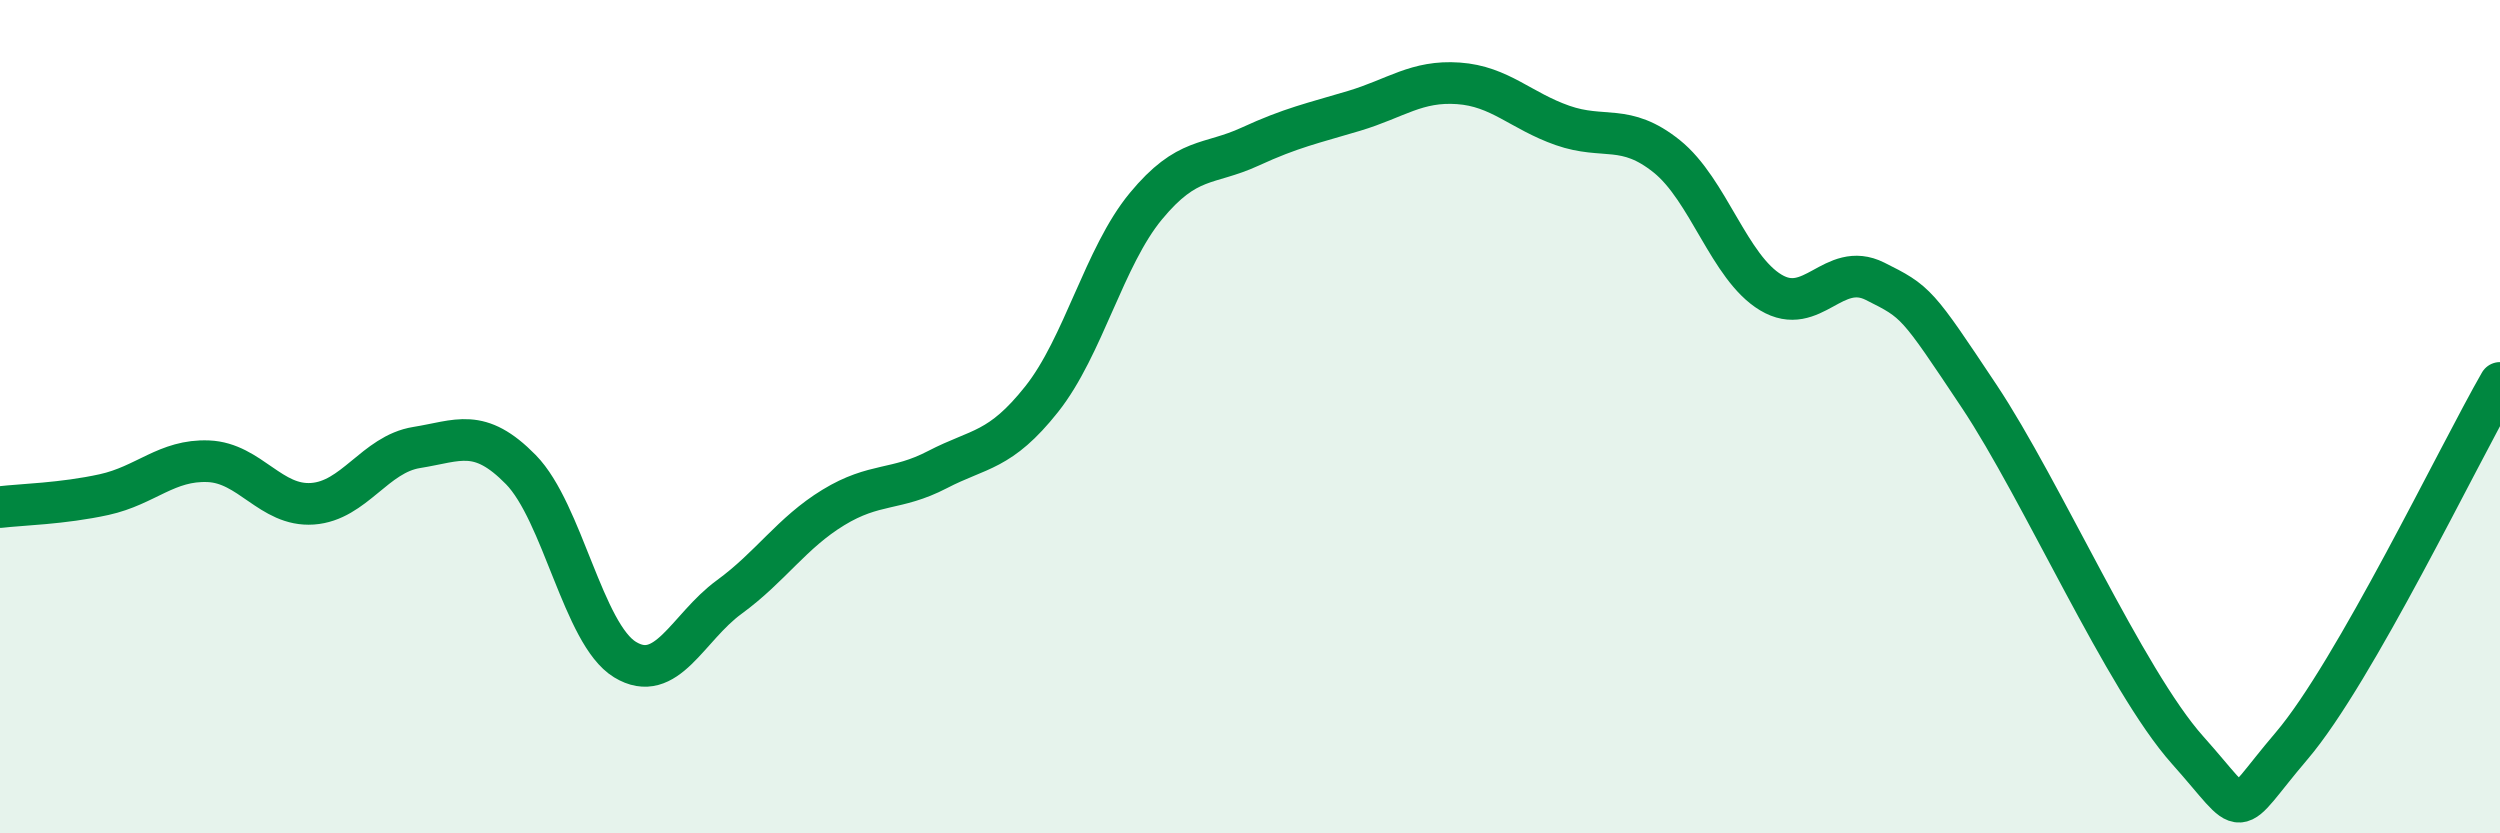
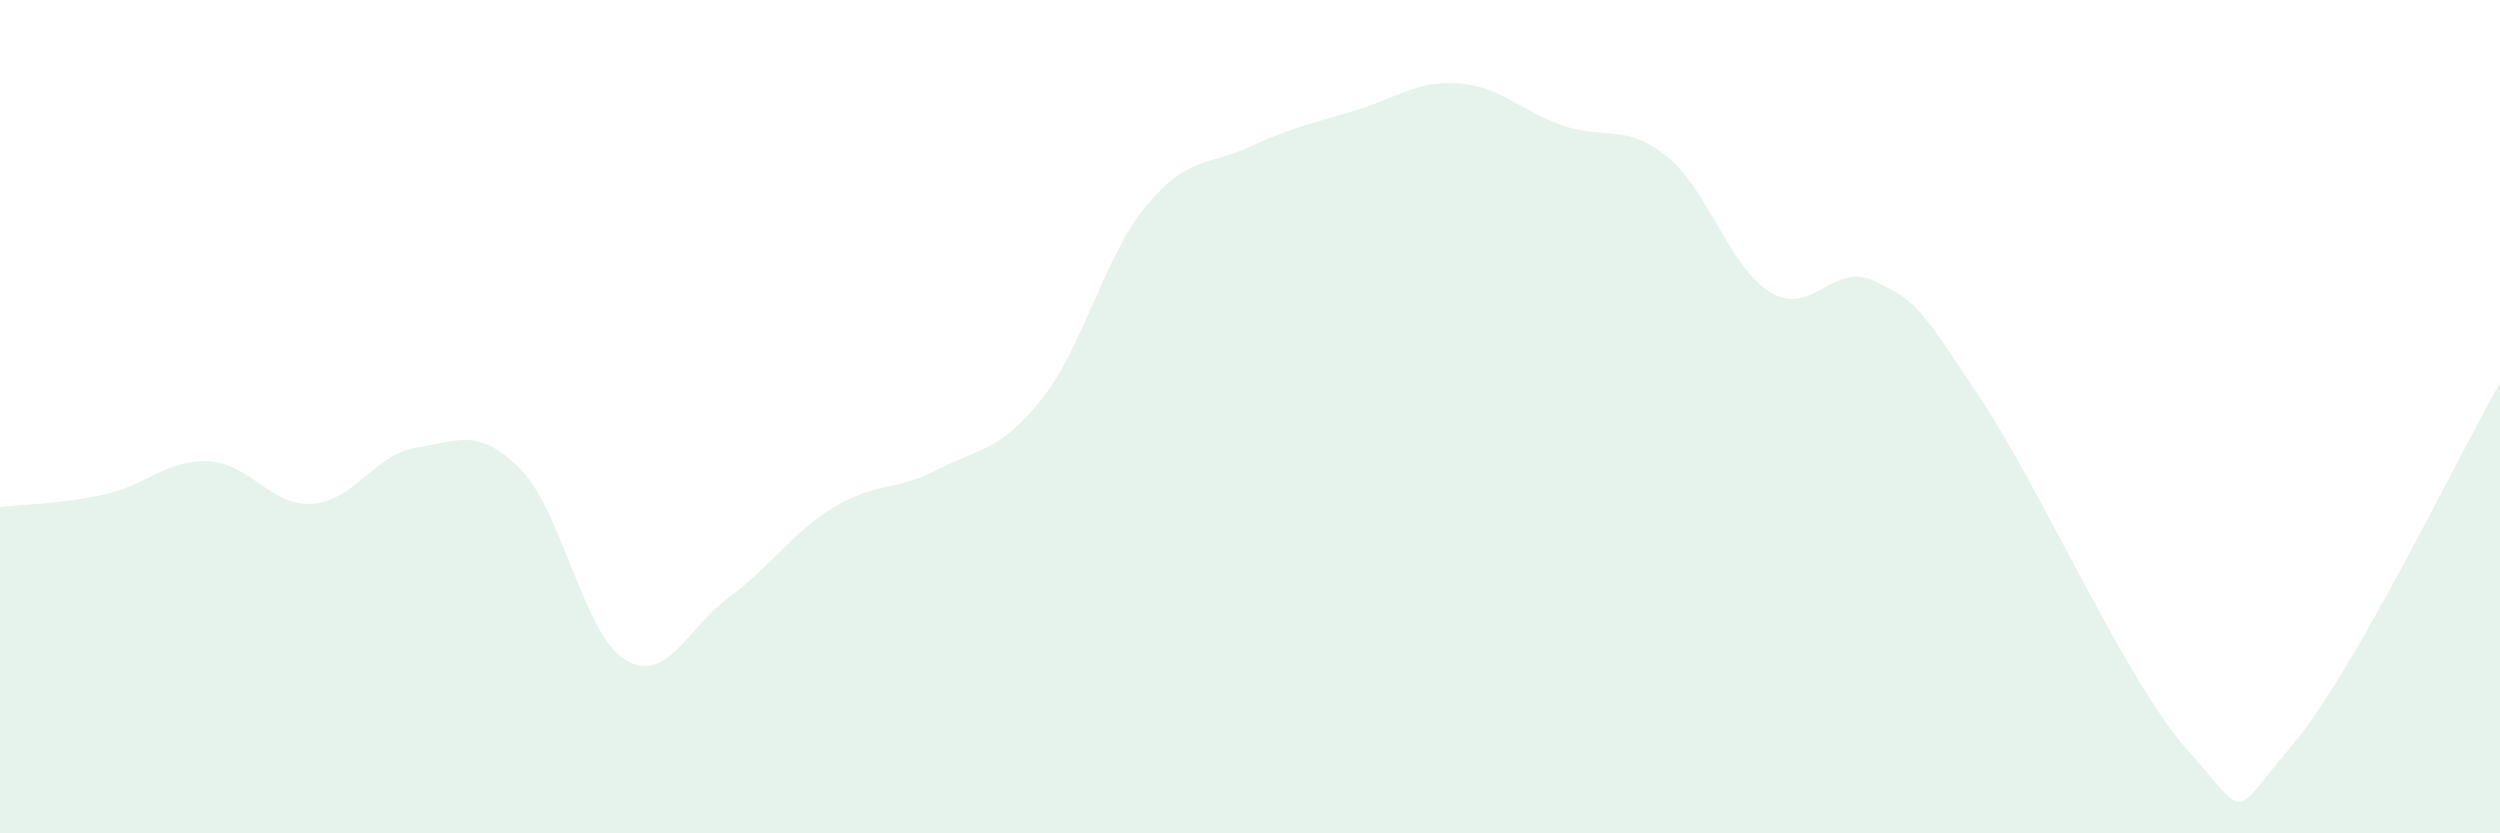
<svg xmlns="http://www.w3.org/2000/svg" width="60" height="20" viewBox="0 0 60 20">
  <path d="M 0,12.17 C 0.5,12.11 1.5,12.09 2.5,11.87 C 3.5,11.65 4,11.03 5,11.07 C 6,11.11 6.5,12.16 7.5,12.09 C 8.5,12.02 9,10.9 10,10.74 C 11,10.58 11.5,10.25 12.5,11.27 C 13.5,12.29 14,15.22 15,15.83 C 16,16.44 16.5,15.06 17.5,14.33 C 18.5,13.6 19,12.79 20,12.18 C 21,11.57 21.5,11.79 22.5,11.27 C 23.5,10.75 24,10.84 25,9.58 C 26,8.32 26.5,6.16 27.5,4.95 C 28.5,3.74 29,3.98 30,3.52 C 31,3.06 31.5,2.96 32.5,2.66 C 33.5,2.36 34,1.93 35,2 C 36,2.07 36.5,2.66 37.5,3.01 C 38.5,3.36 39,2.95 40,3.75 C 41,4.55 41.5,6.42 42.5,7.02 C 43.5,7.62 44,6.25 45,6.75 C 46,7.25 46,7.26 47.5,9.51 C 49,11.76 51,16.32 52.5,18 C 54,19.68 53.5,19.66 55,17.9 C 56.5,16.14 59,10.93 60,9.19L60 20L0 20Z" fill="#008740" opacity="0.1" stroke-linecap="round" stroke-linejoin="round" />
-   <path d="M 0,12.17 C 0.5,12.11 1.5,12.09 2.5,11.87 C 3.5,11.65 4,11.03 5,11.07 C 6,11.11 6.5,12.16 7.5,12.09 C 8.5,12.02 9,10.9 10,10.74 C 11,10.58 11.5,10.25 12.5,11.27 C 13.5,12.29 14,15.22 15,15.83 C 16,16.44 16.5,15.06 17.5,14.33 C 18.5,13.6 19,12.79 20,12.18 C 21,11.57 21.5,11.79 22.5,11.27 C 23.5,10.75 24,10.84 25,9.58 C 26,8.32 26.5,6.16 27.5,4.95 C 28.5,3.74 29,3.98 30,3.52 C 31,3.06 31.5,2.96 32.5,2.66 C 33.5,2.36 34,1.93 35,2 C 36,2.07 36.5,2.66 37.5,3.01 C 38.5,3.36 39,2.95 40,3.75 C 41,4.55 41.5,6.42 42.5,7.02 C 43.5,7.62 44,6.25 45,6.75 C 46,7.25 46,7.26 47.5,9.51 C 49,11.76 51,16.32 52.5,18 C 54,19.68 53.5,19.66 55,17.9 C 56.5,16.14 59,10.93 60,9.19" stroke="#008740" stroke-width="1" fill="none" stroke-linecap="round" stroke-linejoin="round" />
</svg>